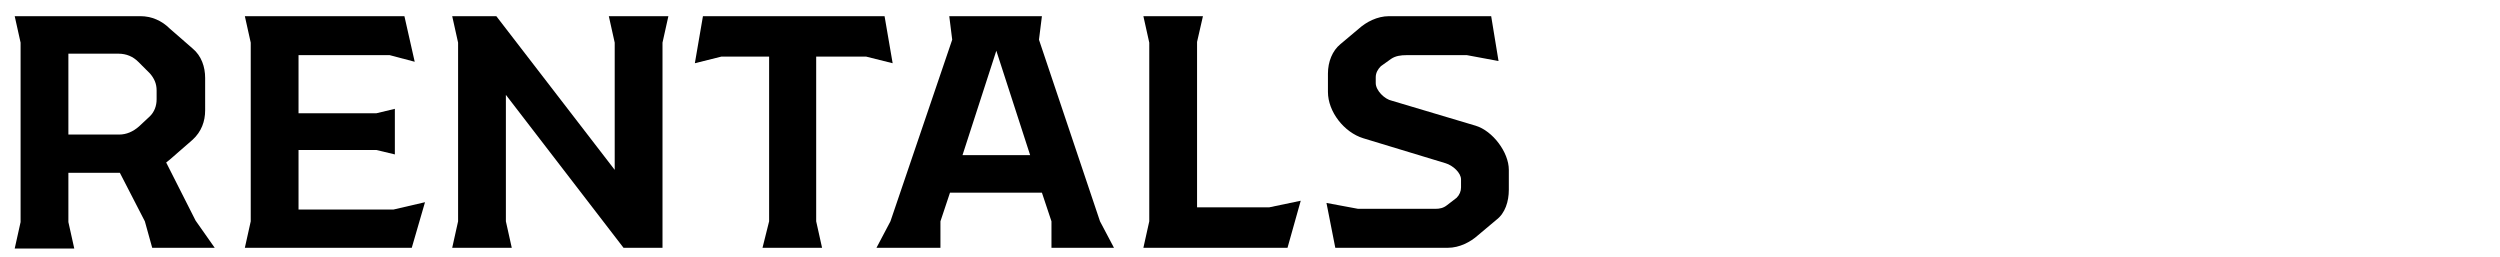
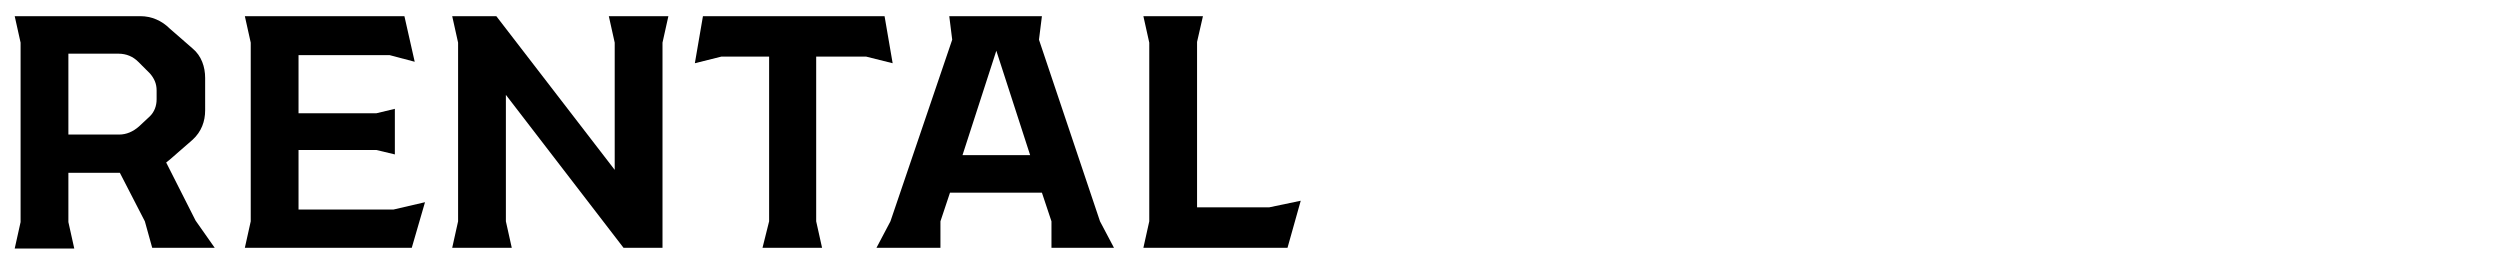
<svg xmlns="http://www.w3.org/2000/svg" version="1.2" baseProfile="tiny" id="レイヤー_1" x="0px" y="0px" viewBox="0 0 340 35" overflow="visible" xml:space="preserve">
  <g id="NEW_ARTICLES" display="none">
    <path display="inline" d="M2.8,30.1V5.8L2,2.2h6l16.1,20.9V5.8l-0.8-3.6h8.1l-0.8,3.6v27.9h-5.3l-16-20.8v17.2l0.8,3.6H2L2.8,30.1z   " />
    <path display="inline" d="M61.1,27.5l-1.8,6.2H36.6l0.8-3.6V5.8l-0.8-3.6h21.7l1.4,6.2l-3.4-0.9H44v7.9h10.6l2.5-0.6v6.2l-2.5-0.6   H44v8.1h12.9L61.1,27.5z" />
    <path display="inline" d="M71.7,30.4L64.6,5.8l-1.8-3.6h8.5l0,3.6l5.9,21L82.7,6l-0.9-3.8h7.9L88.7,6l5.4,20.8l5.9-21l0-3.6h8.5   l-1.8,3.6l-7.1,24.6l0.3,3.3h-9.2l-5-18.8l-5,18.8h-9.3L71.7,30.4z" />
    <path display="inline" d="M143.1,33.7l0-3.6l-1.3-3.9h-12.5l-1.3,3.9l0,3.6h-8.7l1.9-3.6l8.4-24.7l-0.4-3.2h12.6l-0.4,3.2l8.3,24.7   l1.9,3.6H143.1z M140.2,21.1l-4.6-14.2L131,21.1H140.2z" />
    <path display="inline" d="M182.9,33.7h-8.5l-1-3.6l-3.4-6.6H163v6.7l0.8,3.6h-8.1l0.8-3.6V5.8l-0.8-3.6h17.1c1.5,0,2.9,0.6,4,1.7   l3.1,2.7c1.2,1,1.7,2.5,1.7,4V15c0,1.5-0.5,2.9-1.7,4l-3.1,2.7l-0.5,0.4l4,7.9L182.9,33.7z M163,18.3h6.9c1,0,1.9-0.4,2.7-1.1   l1.5-1.4c0.6-0.6,0.9-1.4,0.9-2.3v-1.2c0-0.9-0.3-1.6-0.9-2.3l-1.6-1.6c-0.7-0.7-1.6-1.1-2.7-1.1H163V18.3z" />
    <path display="inline" d="M195.1,30.1V7.7h-6.5L185,8.6l1.1-6.4h24.7l1.1,6.4l-3.6-0.9h-6.8v22.4l0.8,3.6h-8.1L195.1,30.1z" />
    <path display="inline" d="M216.5,30.1V5.8l-0.8-3.6h8.1l-0.8,3.6v24.3l0.8,3.6h-8.1L216.5,30.1z" />
    <path display="inline" d="M255.7,24.9c0,1.5-0.6,2.9-1.7,4l-3.1,3.1c-1.1,1.1-2.5,1.7-4,1.7h-9.4c-1.5,0-2.9-0.6-4-1.7l-3.1-3.1   c-1.1-1.1-1.7-2.5-1.7-4V11c0-1.5,0.6-2.9,1.7-4l3.1-3.1c1.1-1.1,2.5-1.7,4-1.7h9.4c1.5,0,2.9,0.6,4,1.7L254,7   c1.1,1.1,1.7,2.5,1.7,4v1.3l-6.5,1.2v-1c0-0.9-0.4-1.8-1.1-2.5l-1.6-1.4c-0.7-0.6-1.6-0.9-2.5-0.9h-3.5c-0.9,0-1.9,0.3-2.6,0.9   l-1.5,1.5c-0.7,0.7-1.2,1.5-1.2,2.5v10.9c0,0.9,0.4,1.8,1.2,2.4l1.5,1.5c0.7,0.6,1.6,0.9,2.6,0.9h3.5c0.9,0,1.9-0.4,2.5-0.9   l1.6-1.5c0.7-0.7,1.1-1.5,1.1-2.4v-1l6.5,1.2V24.9z" />
    <path display="inline" d="M281.4,27.3l-1.8,6.4H260l0.8-3.6V5.8L260,2.2h8.1l-0.8,3.5v22.5h9.8L281.4,27.3z" />
    <path display="inline" d="M309.3,27.5l-1.8,6.2h-22.7l0.8-3.6V5.8l-0.8-3.6h21.7l1.4,6.2l-3.4-0.9h-12.4v7.9h10.6l2.5-0.6v6.2   l-2.5-0.6h-10.6v8.1h12.9L309.3,27.5z" />
    <path display="inline" d="M313.1,27.6l4.3,0.8h10.5c0.6,0,1.1-0.1,1.6-0.5l1.3-1c0.4-0.4,0.6-0.9,0.6-1.4v-1.1   c0-0.9-1.1-1.9-2.1-2.2L318,18.7c-2.6-0.8-4.8-3.6-4.8-6.3V10c0-1.6,0.6-3.1,1.7-4l2.5-2.1c1-0.9,2.5-1.7,4.1-1.7h13.9l1,6.1   l-4.3-0.8h-8.2c-0.8,0-1.5,0.1-2.1,0.5l-1.4,1c-0.4,0.4-0.7,0.9-0.7,1.5v0.8c0,1,1.2,2.2,2.2,2.4l11.4,3.4c2.3,0.7,4.5,3.6,4.5,6   v2.7c0,1.6-0.5,3.2-1.7,4.1l-2.5,2.1c-1,0.9-2.5,1.7-4.1,1.7h-15.3L313.1,27.6z" />
  </g>
  <g id="FOR_SALE" display="none">
    <path display="inline" d="M20,16.1l2.5-0.6V22L20,21.4H9.4v8.7l0.8,3.6H2l0.8-3.6V5.8L2,2.2h21.8l1.4,6.4l-3.4-0.9H9.4v8.4H20z" />
    <path display="inline" d="M33.8,32l-3.1-3.1c-1.1-1.1-1.7-2.5-1.7-4V11c0-1.5,0.6-2.9,1.7-4l3.1-3.1c1.1-1.1,2.5-1.7,4-1.7h9.7   c1.5,0,2.9,0.6,4,1.7L54.6,7c1.1,1.1,1.7,2.5,1.7,4v13.9c0,1.5-0.6,2.9-1.7,4L51.5,32c-1.1,1.1-2.5,1.7-4,1.7h-9.7   C36.3,33.7,34.9,33.1,33.8,32z M44.5,28.3c0.9,0,1.8-0.4,2.5-0.9l1.5-1.5c0.7-0.7,1.2-1.5,1.2-2.4V12.5c0-0.9-0.4-1.8-1.2-2.5   l-1.5-1.5c-0.7-0.6-1.6-0.9-2.5-0.9h-3.7c-0.9,0-1.8,0.3-2.5,0.9L36.7,10c-0.7,0.7-1.2,1.5-1.2,2.5v10.9c0,0.9,0.5,1.8,1.2,2.4   l1.6,1.5c0.6,0.6,1.6,0.9,2.5,0.9H44.5z" />
    <path display="inline" d="M88.2,33.7h-8.5l-1-3.6l-3.4-6.6h-6.9v6.7l0.8,3.6H61l0.8-3.6V5.8L61,2.2h17.1c1.5,0,2.9,0.6,4,1.7   l3.1,2.7c1.2,1,1.7,2.5,1.7,4V15c0,1.5-0.5,2.9-1.7,4l-3.1,2.7l-0.5,0.4l4,7.9L88.2,33.7z M68.3,18.3h6.9c1,0,1.9-0.4,2.7-1.1   l1.5-1.4c0.6-0.6,0.9-1.4,0.9-2.3v-1.2c0-0.9-0.3-1.6-0.9-2.3l-1.6-1.6c-0.7-0.7-1.6-1.1-2.7-1.1h-6.9V18.3z" />
    <path display="inline" d="M101.2,27.6l4.3,0.8H116c0.6,0,1.1-0.1,1.6-0.5l1.3-1c0.4-0.4,0.6-0.9,0.6-1.4v-1.1   c0-0.9-1.1-1.9-2.1-2.2l-11.2-3.4c-2.6-0.8-4.8-3.6-4.8-6.3V10c0-1.6,0.6-3.1,1.7-4l2.5-2.1c1-0.9,2.5-1.7,4.1-1.7h13.9l1,6.1   l-4.3-0.8h-8.2c-0.8,0-1.5,0.1-2.1,0.5l-1.4,1c-0.4,0.4-0.7,0.9-0.7,1.5v0.8c0,1,1.2,2.2,2.2,2.4l11.4,3.4c2.3,0.7,4.5,3.6,4.5,6   v2.7c0,1.6-0.5,3.2-1.7,4.1l-2.5,2.1c-1,0.9-2.5,1.7-4.1,1.7h-15.3L101.2,27.6z" />
    <path display="inline" d="M151.4,33.7l0-3.6l-1.3-3.9h-12.5l-1.3,3.9l0,3.6h-8.7l1.9-3.6L138,5.4l-0.4-3.2h12.6l-0.4,3.2l8.3,24.7   l1.9,3.6H151.4z M148.5,21.1l-4.6-14.2l-4.6,14.2H148.5z" />
    <path display="inline" d="M185.3,27.3l-1.8,6.4H164l0.8-3.6V5.8L164,2.2h8.1l-0.8,3.5v22.5h9.8L185.3,27.3z" />
    <path display="inline" d="M213.3,27.5l-1.8,6.2h-22.7l0.8-3.6V5.8l-0.8-3.6h21.7l1.4,6.2l-3.4-0.9h-12.4v7.9h10.6l2.5-0.6v6.2   l-2.5-0.6h-10.6v8.1h12.9L213.3,27.5z" />
  </g>
  <g id="WEB_STORE" display="none">
    <path display="inline" fill="#FFFFFF" d="M10.9,30.4L3.8,5.8L2,2.2h8.5l0,3.6l5.9,21L21.9,6L21,2.2h7.9L28,6l5.4,20.8l5.9-21l0-3.6   h8.5l-1.8,3.6l-7.1,24.6l0.3,3.3h-9.2l-5-18.8l-5,18.8h-9.3L10.9,30.4z" />
    <path display="inline" fill="#FFFFFF" d="M76.4,27.5l-1.8,6.2H51.9l0.8-3.6V5.8l-0.8-3.6h21.7L75,8.4l-3.4-0.9H59.2v7.9h10.6   l2.5-0.6v6.2l-2.5-0.6H59.2v8.1h12.9L76.4,27.5z" />
    <path display="inline" fill="#FFFFFF" d="M105.9,23v3c0,1.4-0.5,2.8-1.7,3.8l-2.6,2.2c-1.1,1-2.5,1.7-4,1.7H80.1l0.8-3.6V5.8   l-0.8-3.6h17.4c1.3,0,2.5,0.5,3.5,1.4l2.7,2.4c0.9,0.8,1.4,2.6,1.4,3.9v2.5c0,1.3-0.6,2.5-1.6,3.4l-1.7,1.4l2.5,2   C105.5,20.2,105.9,21.5,105.9,23z M87.4,7.1v8.1h7.5c0.6,0,1.2-0.1,1.8-0.6l1.2-1.1c0.5-0.5,0.7-1,0.7-1.7v-1.4   c0-0.6-0.1-1.2-0.7-1.6l-1.3-1c-0.5-0.5-1.1-0.7-1.8-0.7H87.4z M99.4,23.4c0-0.8-0.4-1.3-0.9-1.8l-1.1-1c-0.5-0.5-1.1-0.7-1.8-0.7   h-8.2v8.6h8.2c0.6,0,1.2-0.2,1.6-0.6l1.1-0.9c0.6-0.5,1.1-1.2,1.1-1.9V23.4z" />
    <path display="inline" fill="#FFFFFF" d="M120.2,27.6l4.3,0.8h10.5c0.6,0,1.1-0.1,1.6-0.5l1.3-1c0.4-0.4,0.6-0.9,0.6-1.4v-1.1   c0-0.9-1.1-1.9-2.1-2.2l-11.2-3.4c-2.6-0.8-4.8-3.6-4.8-6.3V10c0-1.6,0.6-3.1,1.7-4l2.5-2.1c1-0.9,2.5-1.7,4.1-1.7h13.9l1,6.1   l-4.3-0.8H131c-0.8,0-1.5,0.1-2.1,0.5l-1.4,1c-0.4,0.4-0.7,0.9-0.7,1.5v0.8c0,1,1.2,2.2,2.2,2.4l11.4,3.4c2.3,0.7,4.5,3.6,4.5,6   v2.7c0,1.6-0.5,3.2-1.7,4.1l-2.5,2.1c-1,0.9-2.5,1.7-4.1,1.7h-15.3L120.2,27.6z" />
    <path display="inline" fill="#FFFFFF" d="M157.6,30.1V7.7H151l-3.6,0.9l1.1-6.4h24.7l1.1,6.4l-3.6-0.9h-6.8v22.4l0.8,3.6h-8.1   L157.6,30.1z" />
    <path display="inline" fill="#FFFFFF" d="M182.9,32l-3.1-3.1c-1.1-1.1-1.7-2.5-1.7-4V11c0-1.5,0.6-2.9,1.7-4l3.1-3.1   c1.1-1.1,2.5-1.7,4-1.7h9.7c1.5,0,2.9,0.6,4,1.7l3.1,3.1c1.1,1.1,1.7,2.5,1.7,4v13.9c0,1.5-0.6,2.9-1.7,4l-3.1,3.1   c-1.1,1.1-2.5,1.7-4,1.7h-9.7C185.4,33.7,184,33.1,182.9,32z M193.6,28.3c0.9,0,1.8-0.4,2.5-0.9l1.5-1.5c0.7-0.7,1.2-1.5,1.2-2.4   V12.5c0-0.9-0.4-1.8-1.2-2.5l-1.5-1.5c-0.7-0.6-1.6-0.9-2.5-0.9h-3.7c-0.9,0-1.8,0.3-2.5,0.9l-1.6,1.5c-0.7,0.7-1.2,1.5-1.2,2.5   v10.9c0,0.9,0.5,1.8,1.2,2.4l1.6,1.5c0.6,0.6,1.6,0.9,2.5,0.9H193.6z" />
    <path display="inline" fill="#FFFFFF" d="M237.2,33.7h-8.5l-1-3.6l-3.4-6.6h-6.9v6.7l0.8,3.6h-8.1l0.8-3.6V5.8l-0.8-3.6h17.1   c1.5,0,2.9,0.6,4,1.7l3.1,2.7c1.2,1,1.7,2.5,1.7,4V15c0,1.5-0.5,2.9-1.7,4l-3.1,2.7l-0.5,0.4l4,7.9L237.2,33.7z M217.4,18.3h6.9   c1,0,1.9-0.4,2.7-1.1l1.5-1.4c0.6-0.6,0.9-1.4,0.9-2.3v-1.2c0-0.9-0.3-1.6-0.9-2.3l-1.6-1.6c-0.7-0.7-1.6-1.1-2.7-1.1h-6.9V18.3z" />
    <path display="inline" fill="#FFFFFF" d="M265.9,27.5l-1.8,6.2h-22.7l0.8-3.6V5.8l-0.8-3.6h21.7l1.4,6.2l-3.4-0.9h-12.4v7.9h10.6   l2.5-0.6v6.2l-2.5-0.6h-10.6v8.1h12.9L265.9,27.5z" />
  </g>
  <g id="RENTALS">
    <path d="M29.2,33.7h-8.5l-1-3.6l-3.4-6.6H9.3v6.7l0.8,3.6H2l0.8-3.6V5.8L2,2.2h17.1c1.5,0,2.9,0.6,4,1.7l3.1,2.7   c1.2,1,1.7,2.5,1.7,4V15c0,1.5-0.5,2.9-1.7,4l-3.1,2.7l-0.5,0.4l4,7.9L29.2,33.7z M9.3,18.3h6.9c1,0,1.9-0.4,2.7-1.1l1.5-1.4   c0.6-0.6,0.9-1.4,0.9-2.3v-1.2c0-0.9-0.3-1.6-0.9-2.3l-1.6-1.6c-0.7-0.7-1.6-1.1-2.7-1.1H9.3V18.3z" />
    <path d="M57.8,27.5L56,33.7H33.3l0.8-3.6V5.8l-0.8-3.6H55l1.4,6.2L53,7.5H40.6v7.9h10.6l2.5-0.6v6.2l-2.5-0.6H40.6v8.1h12.9   L57.8,27.5z" />
    <path d="M62.3,30.1V5.8l-0.8-3.6h6l16.1,20.9V5.8l-0.8-3.6h8.1l-0.8,3.6v27.9h-5.3l-16-20.8v17.2l0.8,3.6h-8.1L62.3,30.1z" />
    <path d="M104.6,30.1V7.7h-6.5l-3.6,0.9l1.1-6.4h24.7l1.1,6.4l-3.6-0.9h-6.8v22.4l0.8,3.6h-8.1L104.6,30.1z" />
    <path d="M143,33.7l0-3.6l-1.3-3.9h-12.5l-1.3,3.9l0,3.6h-8.7l1.9-3.6l8.4-24.7l-0.4-3.2h12.6l-0.4,3.2l8.3,24.7l1.9,3.6H143z    M140.1,21.1l-4.6-14.2l-4.6,14.2H140.1z" />
    <path d="M176.9,27.3l-1.8,6.4h-19.6l0.8-3.6V5.8l-0.8-3.6h8.1l-0.8,3.5v22.5h9.8L176.9,27.3z" />
-     <path d="M180.4,27.6l4.3,0.8h10.5c0.6,0,1.1-0.1,1.6-0.5l1.3-1c0.4-0.4,0.6-0.9,0.6-1.4v-1.1c0-0.9-1.1-1.9-2.1-2.2l-11.2-3.4   c-2.6-0.8-4.8-3.6-4.8-6.3V10c0-1.6,0.6-3.1,1.7-4l2.5-2.1c1-0.9,2.5-1.7,4.1-1.7h13.9l1,6.1l-4.3-0.8h-8.2c-0.8,0-1.5,0.1-2.1,0.5   l-1.4,1c-0.4,0.4-0.7,0.9-0.7,1.5v0.8c0,1,1.2,2.2,2.2,2.4l11.4,3.4c2.3,0.7,4.5,3.6,4.5,6v2.7c0,1.6-0.5,3.2-1.7,4.1l-2.5,2.1   c-1,0.9-2.5,1.7-4.1,1.7h-15.3L180.4,27.6z" />
  </g>
  <g id="SERVICE" display="none">
    <path display="inline" fill="#FFFFFF" d="M2,27.6l4.3,0.8h10.5c0.6,0,1.1-0.1,1.6-0.5l1.3-1c0.4-0.4,0.6-0.9,0.6-1.4v-1.1   c0-0.9-1.1-1.9-2.1-2.2L6.9,18.7c-2.6-0.8-4.8-3.6-4.8-6.3V10c0-1.6,0.6-3.1,1.7-4l2.5-2.1c1-0.9,2.5-1.7,4.1-1.7h13.9l1,6.1   l-4.3-0.8h-8.2c-0.8,0-1.5,0.1-2.1,0.5l-1.4,1C9,9.4,8.7,10,8.7,10.6v0.8c0,1,1.2,2.2,2.2,2.4l11.4,3.4c2.3,0.7,4.5,3.6,4.5,6v2.7   c0,1.6-0.5,3.2-1.7,4.1L22.7,32c-1,0.9-2.5,1.7-4.1,1.7H3.2L2,27.6z" />
    <path display="inline" fill="#FFFFFF" d="M55.3,27.5l-1.8,6.2H30.8l0.8-3.6V5.8l-0.8-3.6h21.7l1.4,6.2l-3.4-0.9H38.2v7.9h10.6   l2.5-0.6v6.2l-2.5-0.6H38.2v8.1h12.9L55.3,27.5z" />
    <path display="inline" fill="#FFFFFF" d="M86.2,33.7h-8.5l-1-3.6l-3.4-6.6h-6.9v6.7l0.8,3.6H59l0.8-3.6V5.8L59,2.2h17.1   c1.5,0,2.9,0.6,4,1.7l3.1,2.7c1.2,1,1.7,2.5,1.7,4V15c0,1.5-0.5,2.9-1.7,4l-3.1,2.7l-0.5,0.4l4,7.9L86.2,33.7z M66.4,18.3h6.9   c1,0,1.9-0.4,2.7-1.1l1.5-1.4c0.6-0.6,0.9-1.4,0.9-2.3v-1.2c0-0.9-0.3-1.6-0.9-2.3l-1.6-1.6c-0.7-0.7-1.6-1.1-2.7-1.1h-6.9V18.3z" />
    <path display="inline" fill="#FFFFFF" d="M97,30.4L88.7,5.8l-1.8-3.6h8.8l-0.1,3.6l7.1,22.1l7-22.1l0-3.6h8.7l-1.8,3.6l-8.3,24.6   l0.3,3.3H96.7L97,30.4z" />
    <path display="inline" fill="#FFFFFF" d="M123.2,30.1V5.8l-0.8-3.6h8.1l-0.8,3.6v24.3l0.8,3.6h-8.1L123.2,30.1z" />
    <path display="inline" fill="#FFFFFF" d="M162.3,24.9c0,1.5-0.6,2.9-1.7,4l-3.1,3.1c-1.1,1.1-2.5,1.7-4,1.7h-9.4   c-1.5,0-2.9-0.6-4-1.7l-3.1-3.1c-1.1-1.1-1.7-2.5-1.7-4V11c0-1.5,0.6-2.9,1.7-4l3.1-3.1c1.1-1.1,2.5-1.7,4-1.7h9.4   c1.5,0,2.9,0.6,4,1.7l3.1,3.1c1.1,1.1,1.7,2.5,1.7,4v1.3l-6.5,1.2v-1c0-0.9-0.4-1.8-1.1-2.5l-1.6-1.4c-0.7-0.6-1.6-0.9-2.5-0.9   h-3.5c-0.9,0-1.9,0.3-2.6,0.9L143,10c-0.7,0.7-1.2,1.5-1.2,2.5v10.9c0,0.9,0.4,1.8,1.2,2.4l1.5,1.5c0.7,0.6,1.6,0.9,2.6,0.9h3.5   c0.9,0,1.9-0.4,2.5-0.9l1.6-1.5c0.7-0.7,1.1-1.5,1.1-2.4v-1l6.5,1.2V24.9z" />
    <path display="inline" fill="#FFFFFF" d="M191.1,27.5l-1.8,6.2h-22.7l0.8-3.6V5.8l-0.8-3.6h21.7l1.4,6.2l-3.4-0.9H174v7.9h10.6   l2.5-0.6v6.2l-2.5-0.6H174v8.1h12.9L191.1,27.5z" />
  </g>
  <g id="ABOUT_US" display="none">
-     <path display="inline" fill="#FFFFFF" d="M25.7,33.7l0-3.6l-1.3-3.9H11.9l-1.3,3.9l0,3.6H2l1.9-3.6l8.4-24.7l-0.4-3.2h12.6   l-0.4,3.2l8.3,24.7l1.9,3.6H25.7z M22.8,21.1L18.2,6.9l-4.6,14.2H22.8z" />
    <path display="inline" fill="#FFFFFF" d="M64.1,23v3c0,1.4-0.5,2.8-1.7,3.8L59.9,32c-1.1,1-2.5,1.7-4,1.7H38.2l0.8-3.6V5.8   l-0.8-3.6h17.4c1.3,0,2.5,0.5,3.5,1.4l2.7,2.4c0.9,0.8,1.4,2.6,1.4,3.9v2.5c0,1.3-0.6,2.5-1.6,3.4l-1.7,1.4l2.5,2   C63.7,20.2,64.1,21.5,64.1,23z M45.6,7.1v8.1H53c0.6,0,1.2-0.1,1.8-0.6l1.2-1.1c0.5-0.5,0.7-1,0.7-1.7v-1.4c0-0.6-0.1-1.2-0.7-1.6   l-1.3-1c-0.5-0.5-1.1-0.7-1.8-0.7H45.6z M57.6,23.4c0-0.8-0.4-1.3-0.9-1.8l-1.1-1c-0.5-0.5-1.1-0.7-1.8-0.7h-8.2v8.6h8.2   c0.6,0,1.2-0.2,1.6-0.6l1.1-0.9c0.6-0.5,1.1-1.2,1.1-1.9V23.4z" />
    <path display="inline" fill="#FFFFFF" d="M73.4,32l-3.1-3.1c-1.1-1.1-1.7-2.5-1.7-4V11c0-1.5,0.6-2.9,1.7-4l3.1-3.1   c1.1-1.1,2.5-1.7,4-1.7h9.7c1.5,0,2.9,0.6,4,1.7L94.2,7c1.1,1.1,1.7,2.5,1.7,4v13.9c0,1.5-0.6,2.9-1.7,4L91.1,32   c-1.1,1.1-2.5,1.7-4,1.7h-9.7C75.9,33.7,74.5,33.1,73.4,32z M84.2,28.3c0.9,0,1.8-0.4,2.5-0.9l1.5-1.5c0.7-0.7,1.2-1.5,1.2-2.4   V12.5c0-0.9-0.4-1.8-1.2-2.5l-1.5-1.5c-0.7-0.6-1.6-0.9-2.5-0.9h-3.7c-0.9,0-1.8,0.3-2.5,0.9L76.4,10c-0.7,0.7-1.2,1.5-1.2,2.5   v10.9c0,0.9,0.5,1.8,1.2,2.4l1.6,1.5c0.6,0.6,1.6,0.9,2.5,0.9H84.2z" />
    <path display="inline" fill="#FFFFFF" d="M105.9,32l-3.1-3.1c-1.1-1.1-1.7-2.5-1.7-4V5.8l-0.8-3.6h8.1l-0.8,3.6v17.6   c0,0.9,0.3,1.8,0.9,2.4l1.5,1.6c0.7,0.6,1.6,0.9,2.4,0.9h3.7c0.9,0,1.8-0.2,2.3-0.9l1.6-1.6c0.7-0.7,0.9-1.5,0.9-2.4V5.8l-0.8-3.6   h8.1l-0.8,3.6v19.1c0,1.5-0.6,2.9-1.7,4L123,32c-1.1,1.1-2.5,1.7-4,1.7h-9.1C108.4,33.7,107,33.1,105.9,32z" />
    <path display="inline" fill="#FFFFFF" d="M142,30.1V7.7h-6.5l-3.6,0.9l1.1-6.4h24.7l1.1,6.4l-3.6-0.9h-6.8v22.4l0.8,3.6h-8.1   L142,30.1z" />
    <path display="inline" fill="#FFFFFF" d="M177.6,32l-3.1-3.1c-1.1-1.1-1.7-2.5-1.7-4V5.8L172,2.2h8.1l-0.8,3.6v17.6   c0,0.9,0.3,1.8,0.9,2.4l1.5,1.6c0.7,0.6,1.6,0.9,2.4,0.9h3.7c0.9,0,1.8-0.2,2.3-0.9l1.6-1.6c0.7-0.7,0.9-1.5,0.9-2.4V5.8l-0.8-3.6   h8.1l-0.8,3.6v19.1c0,1.5-0.6,2.9-1.7,4l-3.1,3.1c-1.1,1.1-2.5,1.7-4,1.7h-9.1C180,33.7,178.6,33.1,177.6,32z" />
    <path display="inline" fill="#FFFFFF" d="M204.3,27.6l4.3,0.8h10.5c0.6,0,1.1-0.1,1.6-0.5l1.3-1c0.4-0.4,0.6-0.9,0.6-1.4v-1.1   c0-0.9-1.1-1.9-2.1-2.2l-11.2-3.4c-2.6-0.8-4.8-3.6-4.8-6.3V10c0-1.6,0.6-3.1,1.7-4l2.5-2.1c1-0.9,2.5-1.7,4.1-1.7h13.9l1,6.1   l-4.3-0.8h-8.2c-0.8,0-1.5,0.1-2.1,0.5l-1.4,1c-0.4,0.4-0.7,0.9-0.7,1.5v0.8c0,1,1.2,2.2,2.2,2.4l11.4,3.4c2.3,0.7,4.5,3.6,4.5,6   v2.7c0,1.6-0.5,3.2-1.7,4.1L225,32c-1,0.9-2.5,1.7-4.1,1.7h-15.3L204.3,27.6z" />
  </g>
  <g id="COLLECTIONS" display="none">
    <path display="inline" fill="#FFFFFF" d="M29,24.9c0,1.5-0.6,2.9-1.7,4L24.2,32c-1.1,1.1-2.5,1.7-4,1.7h-9.4c-1.5,0-2.9-0.6-4-1.7   l-3.1-3.1c-1.1-1.1-1.7-2.5-1.7-4V11C2,9.4,2.6,8,3.7,7l3.1-3.1c1.1-1.1,2.5-1.7,4-1.7h9.4c1.5,0,2.9,0.6,4,1.7L27.3,7   C28.4,8,29,9.4,29,11v1.3l-6.5,1.2v-1c0-0.9-0.4-1.8-1.1-2.5l-1.6-1.4c-0.7-0.6-1.6-0.9-2.5-0.9h-3.5c-0.9,0-1.9,0.3-2.6,0.9   L9.7,10c-0.7,0.7-1.2,1.5-1.2,2.5v10.9c0,0.9,0.4,1.8,1.2,2.4l1.5,1.5c0.7,0.6,1.6,0.9,2.6,0.9h3.5c0.9,0,1.9-0.4,2.5-0.9l1.6-1.5   c0.7-0.7,1.1-1.5,1.1-2.4v-1l6.5,1.2V24.9z" />
    <path display="inline" fill="#FFFFFF" d="M38.4,32l-3.1-3.1c-1.1-1.1-1.7-2.5-1.7-4V11c0-1.5,0.6-2.9,1.7-4l3.1-3.1   c1.1-1.1,2.5-1.7,4-1.7H52c1.5,0,2.9,0.6,4,1.7L59.1,7c1.1,1.1,1.7,2.5,1.7,4v13.9c0,1.5-0.6,2.9-1.7,4L56,32   c-1.1,1.1-2.5,1.7-4,1.7h-9.7C40.8,33.7,39.4,33.1,38.4,32z M49.1,28.3c0.9,0,1.8-0.4,2.5-0.9l1.5-1.5c0.7-0.7,1.2-1.5,1.2-2.4   V12.5c0-0.9-0.4-1.8-1.2-2.5l-1.5-1.5c-0.7-0.6-1.6-0.9-2.5-0.9h-3.7c-0.9,0-1.8,0.3-2.5,0.9L41.3,10c-0.7,0.7-1.2,1.5-1.2,2.5   v10.9c0,0.9,0.5,1.8,1.2,2.4l1.6,1.5c0.6,0.6,1.6,0.9,2.5,0.9H49.1z" />
    <path display="inline" fill="#FFFFFF" d="M86.9,27.3l-1.8,6.4H65.5l0.8-3.6V5.8l-0.8-3.6h8.1l-0.8,3.5v22.5h9.8L86.9,27.3z" />
-     <path display="inline" fill="#FFFFFF" d="M111.8,27.3l-1.8,6.4H90.4l0.8-3.6V5.8l-0.8-3.6h8.1l-0.8,3.5v22.5h9.8L111.8,27.3z" />
+     <path display="inline" fill="#FFFFFF" d="M111.8,27.3l-1.8,6.4H90.4l0.8-3.6l-0.8-3.6h8.1l-0.8,3.5v22.5h9.8L111.8,27.3z" />
    <path display="inline" fill="#FFFFFF" d="M139.7,27.5l-1.8,6.2h-22.7l0.8-3.6V5.8l-0.8-3.6H137l1.4,6.2L135,7.5h-12.4v7.9h10.6   l2.5-0.6v6.2l-2.5-0.6h-10.6v8.1h12.9L139.7,27.5z" />
    <path display="inline" fill="#FFFFFF" d="M170.5,24.9c0,1.5-0.6,2.9-1.7,4l-3.1,3.1c-1.1,1.1-2.5,1.7-4,1.7h-9.4   c-1.5,0-2.9-0.6-4-1.7l-3.1-3.1c-1.1-1.1-1.7-2.5-1.7-4V11c0-1.5,0.6-2.9,1.7-4l3.1-3.1c1.1-1.1,2.5-1.7,4-1.7h9.4   c1.5,0,2.9,0.6,4,1.7l3.1,3.1c1.1,1.1,1.7,2.5,1.7,4v1.3l-6.5,1.2v-1c0-0.9-0.4-1.8-1.1-2.5l-1.6-1.4c-0.7-0.6-1.6-0.9-2.5-0.9   h-3.5c-0.9,0-1.9,0.3-2.6,0.9l-1.5,1.5c-0.7,0.7-1.2,1.5-1.2,2.5v10.9c0,0.9,0.4,1.8,1.2,2.4l1.5,1.5c0.7,0.6,1.6,0.9,2.6,0.9h3.5   c0.9,0,1.9-0.4,2.5-0.9l1.6-1.5c0.7-0.7,1.1-1.5,1.1-2.4v-1l6.5,1.2V24.9z" />
    <path display="inline" fill="#FFFFFF" d="M184,30.1V7.7h-6.5l-3.6,0.9l1.1-6.4h24.7l1.1,6.4l-3.6-0.9h-6.8v22.4l0.8,3.6h-8.1   L184,30.1z" />
    <path display="inline" fill="#FFFFFF" d="M205.4,30.1V5.8l-0.8-3.6h8.1L212,5.8v24.3l0.8,3.6h-8.1L205.4,30.1z" />
    <path display="inline" fill="#FFFFFF" d="M222.3,32l-3.1-3.1c-1.1-1.1-1.7-2.5-1.7-4V11c0-1.5,0.6-2.9,1.7-4l3.1-3.1   c1.1-1.1,2.5-1.7,4-1.7h9.7c1.5,0,2.9,0.6,4,1.7l3.1,3.1c1.1,1.1,1.7,2.5,1.7,4v13.9c0,1.5-0.6,2.9-1.7,4L240,32   c-1.1,1.1-2.5,1.7-4,1.7h-9.7C224.8,33.7,223.4,33.1,222.3,32z M233.1,28.3c0.9,0,1.8-0.4,2.5-0.9l1.5-1.5c0.7-0.7,1.2-1.5,1.2-2.4   V12.5c0-0.9-0.4-1.8-1.2-2.5l-1.5-1.5c-0.7-0.6-1.6-0.9-2.5-0.9h-3.7c-0.9,0-1.8,0.3-2.5,0.9l-1.6,1.5c-0.7,0.7-1.2,1.5-1.2,2.5   v10.9c0,0.9,0.5,1.8,1.2,2.4l1.6,1.5c0.6,0.6,1.6,0.9,2.5,0.9H233.1z" />
    <path display="inline" fill="#FFFFFF" d="M250.3,30.1V5.8l-0.8-3.6h6l16.1,20.9V5.8l-0.8-3.6h8.1l-0.8,3.6v27.9h-5.3l-16-20.8v17.2   l0.8,3.6h-8.1L250.3,30.1z" />
    <path display="inline" fill="#FFFFFF" d="M283.3,27.6l4.3,0.8h10.5c0.6,0,1.1-0.1,1.6-0.5l1.3-1c0.4-0.4,0.6-0.9,0.6-1.4v-1.1   c0-0.9-1.1-1.9-2.1-2.2l-11.2-3.4c-2.6-0.8-4.8-3.6-4.8-6.3V10c0-1.6,0.6-3.1,1.7-4l2.5-2.1c1-0.9,2.5-1.7,4.1-1.7h13.9l1,6.1   l-4.3-0.8h-8.2c-0.8,0-1.5,0.1-2.1,0.5l-1.4,1c-0.4,0.4-0.7,0.9-0.7,1.5v0.8c0,1,1.2,2.2,2.2,2.4l11.4,3.4c2.3,0.7,4.5,3.6,4.5,6   v2.7c0,1.6-0.5,3.2-1.7,4.1L304,32c-1,0.9-2.5,1.7-4.1,1.7h-15.3L283.3,27.6z" />
  </g>
  <g>
</g>
  <g>
</g>
  <g>
</g>
  <g>
</g>
  <g>
</g>
  <g>
</g>
  <g>
</g>
  <g>
</g>
  <g>
</g>
  <g>
</g>
  <g>
</g>
  <g>
</g>
  <g>
</g>
  <g>
</g>
  <g>
</g>
</svg>